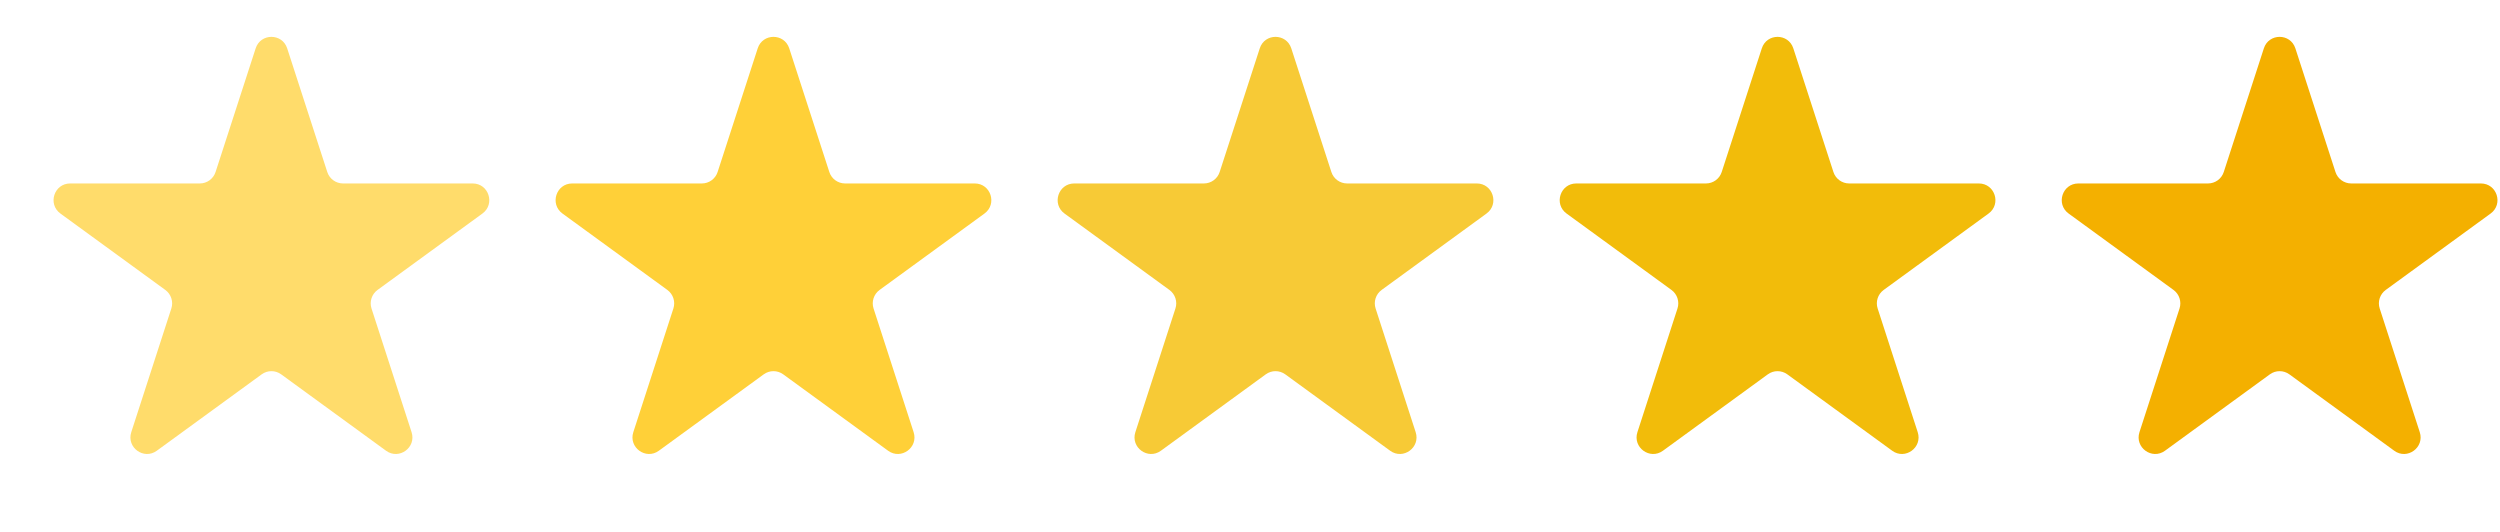
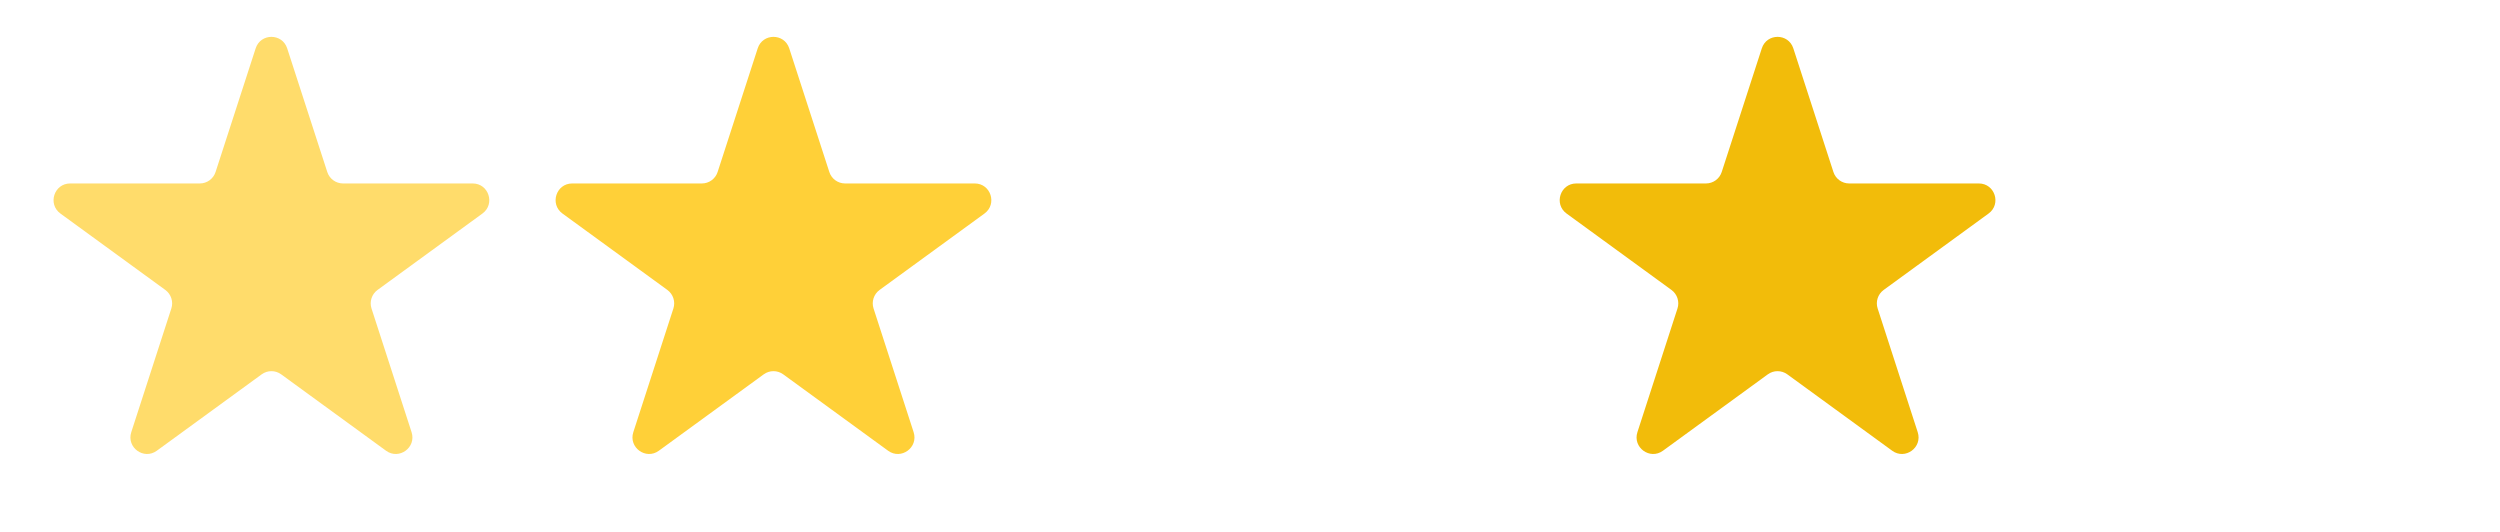
<svg xmlns="http://www.w3.org/2000/svg" width="94" height="20" viewBox="0 0 94 20" fill="none">
  <path d="M9.613 1.818C9.799 1.242 10.612 1.242 10.798 1.818L12.305 6.466C12.388 6.724 12.628 6.898 12.898 6.898H17.773C18.377 6.898 18.628 7.673 18.139 8.029L14.195 10.902C13.977 11.061 13.885 11.343 13.969 11.6L15.475 16.249C15.662 16.825 15.005 17.304 14.516 16.948L10.572 14.075C10.354 13.916 10.058 13.916 9.839 14.075L5.895 16.948C5.407 17.304 4.749 16.825 4.936 16.249L6.442 11.6C6.526 11.343 6.434 11.061 6.216 10.902L2.272 8.029C1.783 7.673 2.034 6.898 2.638 6.898H7.513C7.783 6.898 8.023 6.724 8.106 6.466L9.613 1.818Z" fill="#FFDC6B" />
  <path d="M28.49 1.818C28.676 1.242 29.489 1.242 29.675 1.818L31.182 6.466C31.265 6.724 31.505 6.898 31.775 6.898H36.65C37.254 6.898 37.505 7.673 37.016 8.029L33.072 10.902C32.854 11.061 32.762 11.343 32.846 11.6L34.352 16.249C34.539 16.825 33.882 17.304 33.393 16.948L29.449 14.075C29.23 13.916 28.935 13.916 28.716 14.075L24.772 16.948C24.284 17.304 23.626 16.825 23.813 16.249L25.319 11.6C25.403 11.343 25.311 11.061 25.093 10.902L21.149 8.029C20.66 7.673 20.911 6.898 21.515 6.898H26.39C26.66 6.898 26.9 6.724 26.983 6.466L28.49 1.818Z" fill="#FFD038" />
-   <path d="M47.367 1.818C47.553 1.242 48.366 1.242 48.552 1.818L50.059 6.466C50.142 6.724 50.382 6.898 50.652 6.898H55.527C56.131 6.898 56.382 7.673 55.893 8.029L51.949 10.902C51.731 11.061 51.639 11.343 51.723 11.6L53.229 16.249C53.416 16.825 52.758 17.304 52.27 16.948L48.326 14.075C48.107 13.916 47.812 13.916 47.593 14.075L43.649 16.948C43.16 17.304 42.503 16.825 42.69 16.249L44.196 11.6C44.28 11.343 44.188 11.061 43.97 10.902L40.026 8.029C39.537 7.673 39.788 6.898 40.392 6.898H45.267C45.537 6.898 45.777 6.724 45.86 6.466L47.367 1.818Z" fill="#F7CA36" />
  <path d="M66.244 1.818C66.43 1.242 67.243 1.242 67.429 1.818L68.936 6.466C69.019 6.724 69.259 6.898 69.529 6.898H74.404C75.008 6.898 75.259 7.673 74.77 8.029L70.826 10.902C70.608 11.061 70.516 11.343 70.6 11.6L72.106 16.249C72.293 16.825 71.635 17.304 71.147 16.948L67.203 14.075C66.984 13.916 66.689 13.916 66.47 14.075L62.526 16.948C62.037 17.304 61.38 16.825 61.567 16.249L63.073 11.6C63.157 11.343 63.065 11.061 62.847 10.902L58.903 8.029C58.414 7.673 58.665 6.898 59.269 6.898H64.144C64.414 6.898 64.654 6.724 64.737 6.466L66.244 1.818Z" fill="#F2BC0A" />
-   <path d="M85.121 1.818C85.307 1.242 86.12 1.242 86.306 1.818L87.813 6.466C87.896 6.724 88.136 6.898 88.406 6.898H93.281C93.885 6.898 94.136 7.673 93.647 8.029L89.703 10.902C89.485 11.061 89.393 11.343 89.477 11.6L90.983 16.249C91.17 16.825 90.512 17.304 90.024 16.948L86.08 14.075C85.861 13.916 85.566 13.916 85.347 14.075L81.403 16.948C80.914 17.304 80.257 16.825 80.444 16.249L81.95 11.6C82.034 11.343 81.942 11.061 81.724 10.902L77.78 8.029C77.291 7.673 77.542 6.898 78.146 6.898H83.021C83.291 6.898 83.531 6.724 83.614 6.466L85.121 1.818Z" fill="#F4B000" />
</svg>